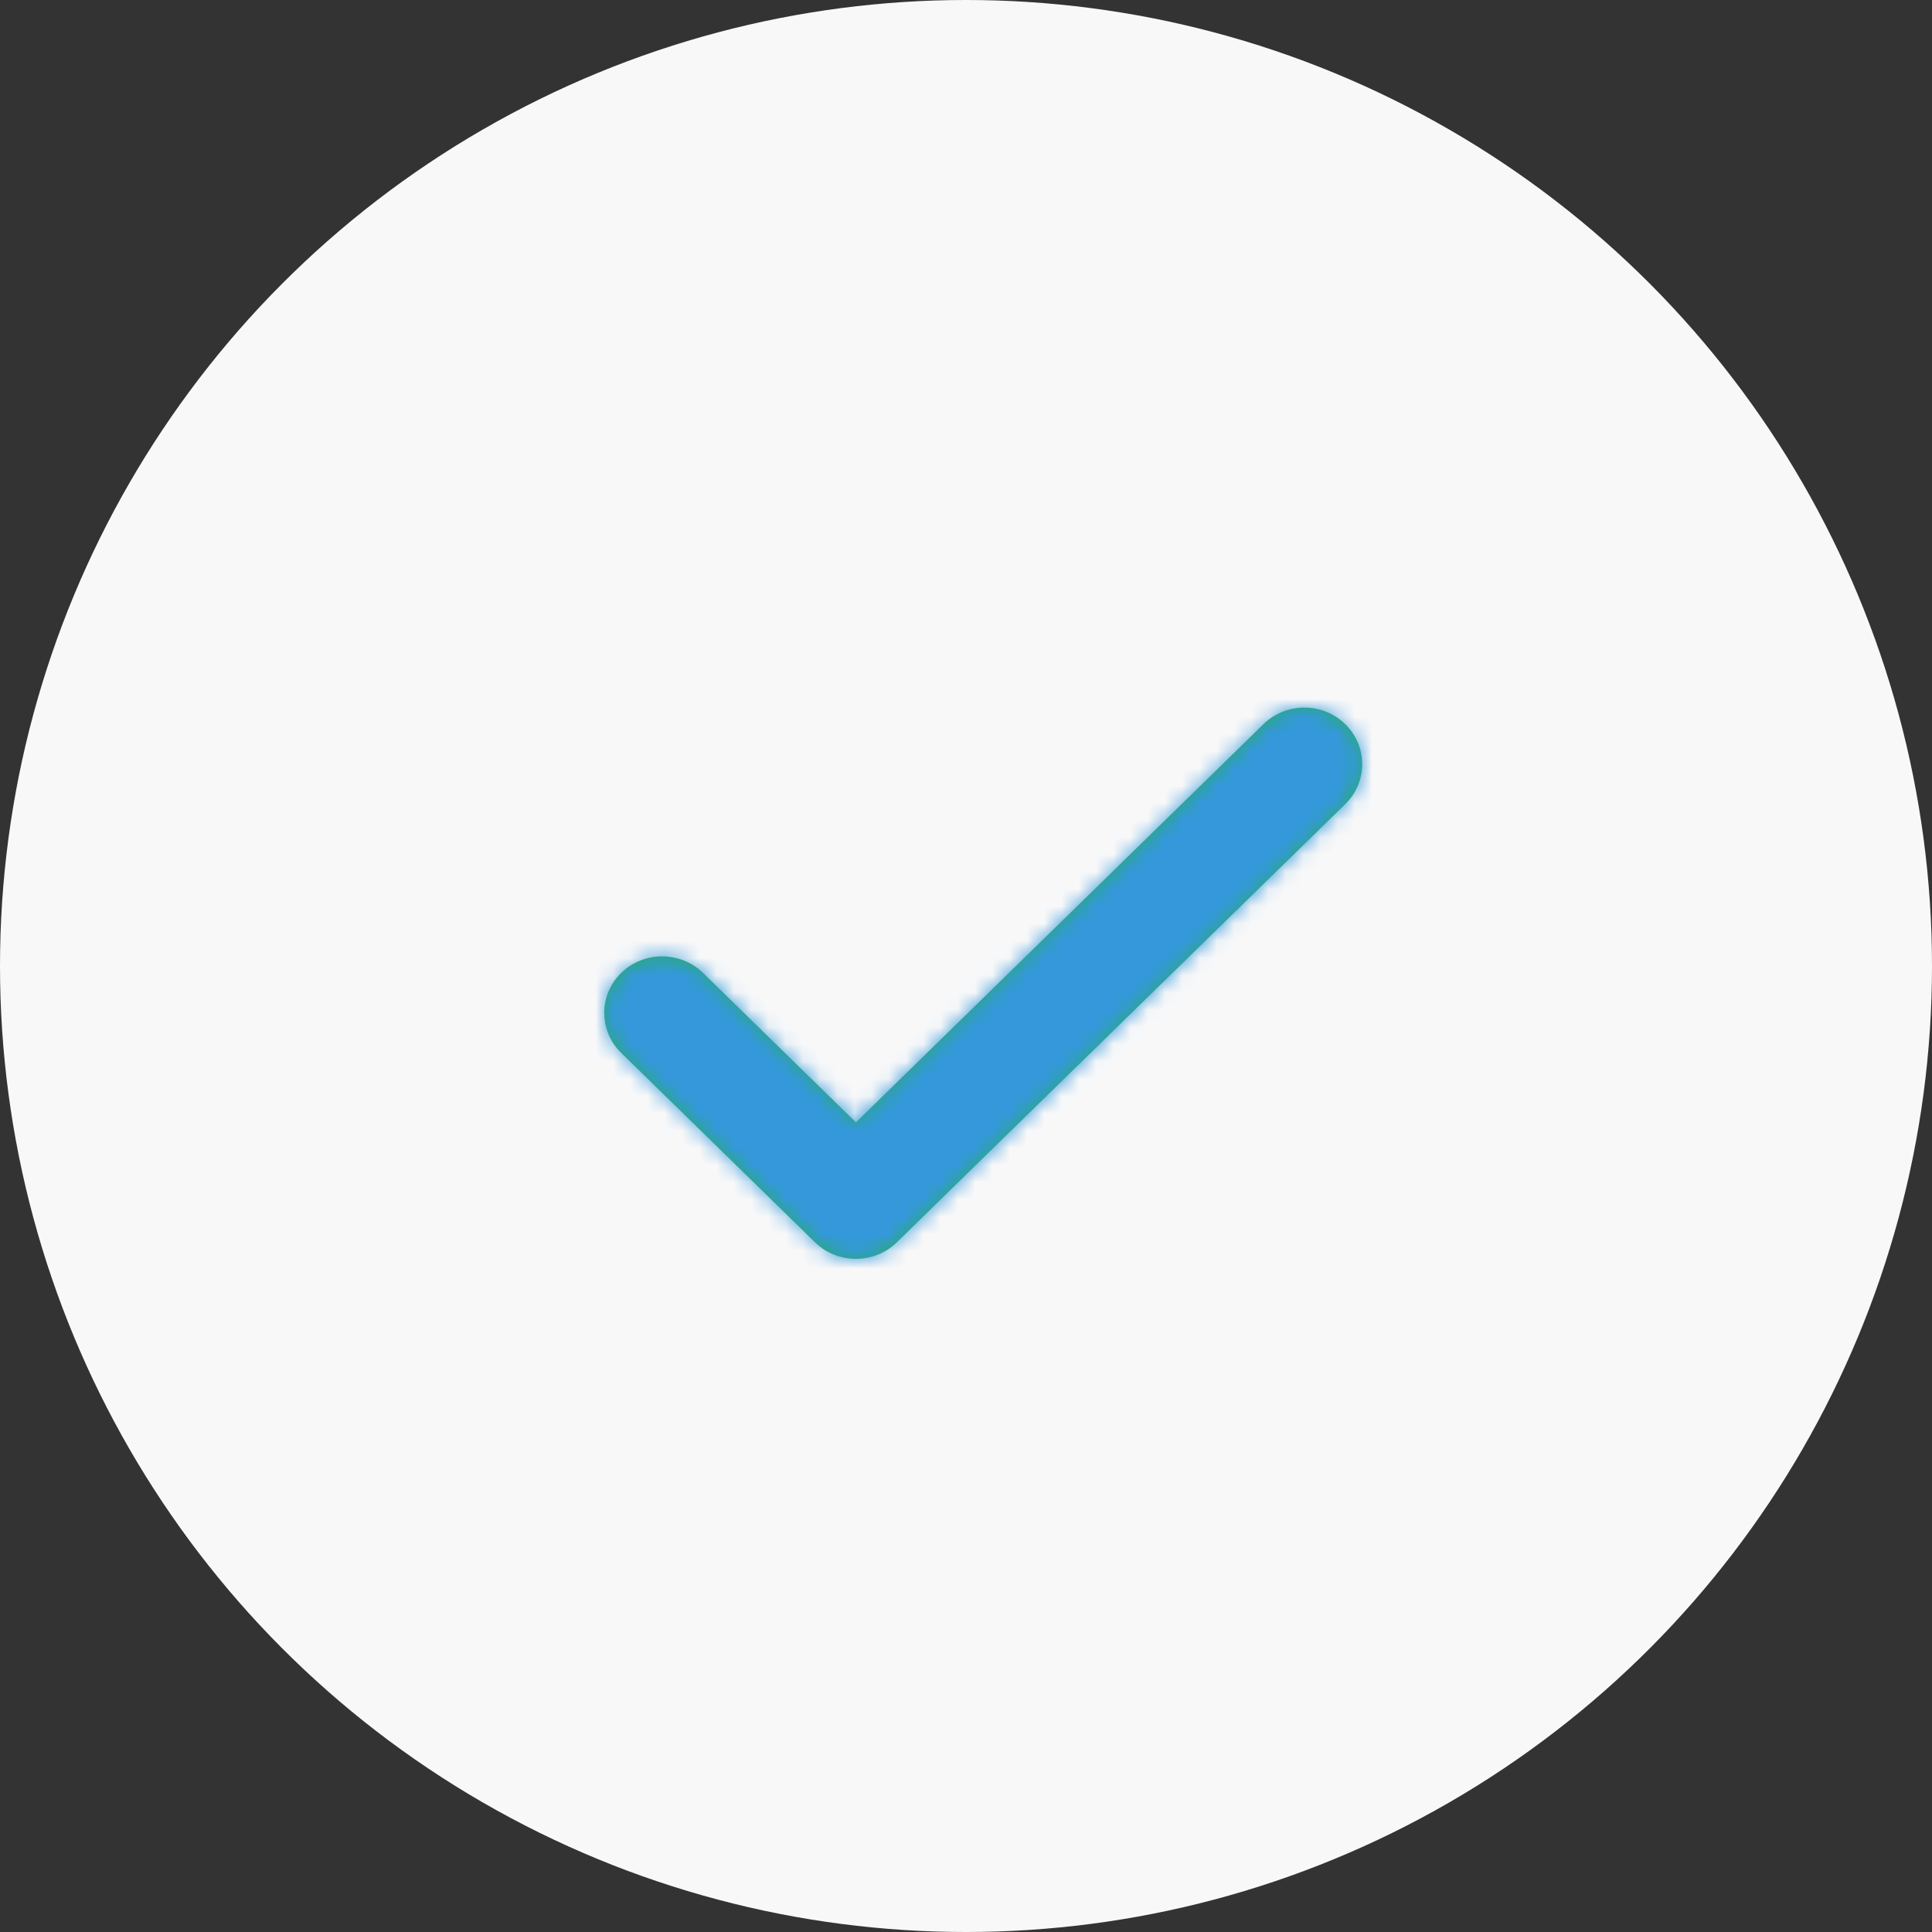
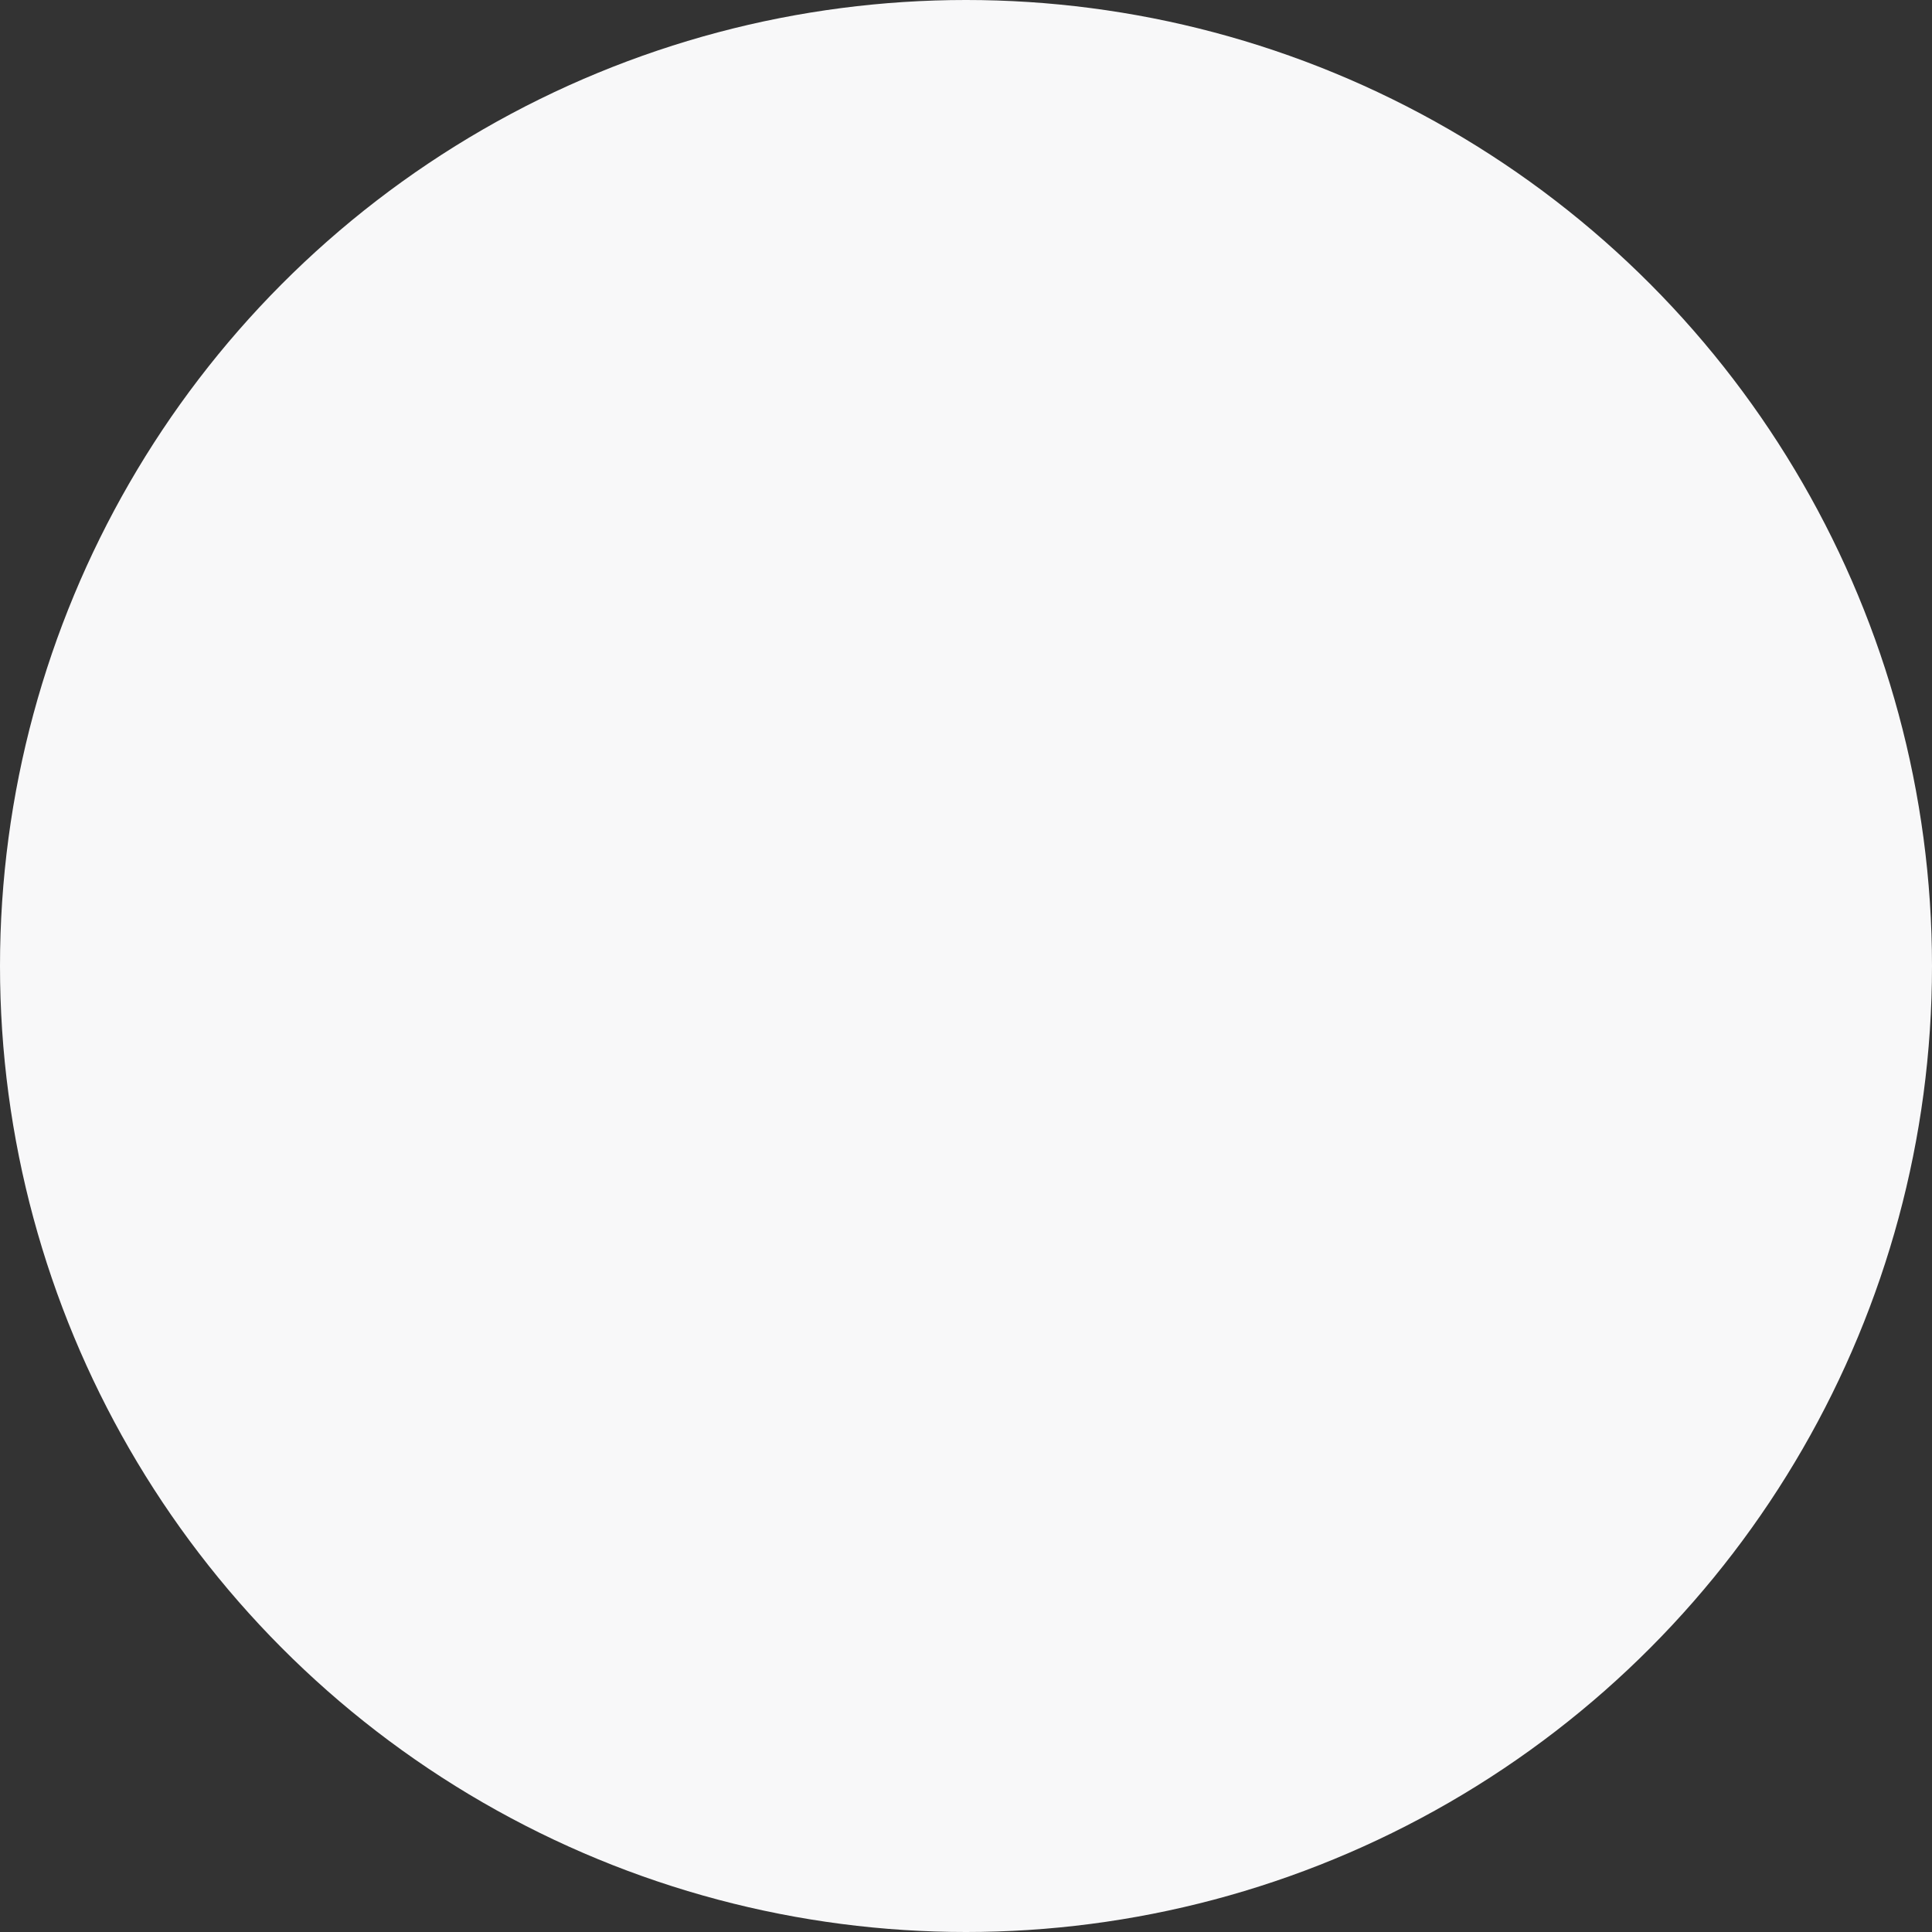
<svg xmlns="http://www.w3.org/2000/svg" xmlns:xlink="http://www.w3.org/1999/xlink" width="112px" height="112px" viewBox="0 0 112 112" version="1.1">
  <rect x="0" y="0" width="112" height="112" fill="#333333" stroke="none" />
  <title>1D5B9D92-6ED4-4082-974D-5E0DE0C3B552</title>
  <desc>Created with sketchtool.</desc>
  <defs>
-     <path d="M20.582,43.94 C19.724,43.94 18.866,43.62 18.21,42.98 L6.974,32 C5.664,30.719 5.664,28.645 6.974,27.364 C8.285,26.085 10.407,26.085 11.718,27.364 L20.582,36.028 L44.205,12.943 C45.516,11.664 47.639,11.664 48.949,12.943 C50.259,14.224 50.259,16.298 48.949,17.579 L22.954,42.98 C22.298,43.62 21.441,43.94 20.582,43.94" id="path-1" />
-   </defs>
+     </defs>
  <g id="BO-Pages" stroke="none" stroke-width="1" fill="none" fill-rule="evenodd">
    <g id="PopIn_Treat" transform="translate(-284, -158)">
      <g id="Dialogs-/-Confirmation-/-Body-Copy" transform="translate(22, 118)">
        <g id="Group" transform="translate(56, 40)">
          <g id="icons/color/circle/address" transform="translate(206, 0)">
            <g id="icons-address">
              <circle id="Oval" fill="#F8F8F9" fill-rule="nonzero" cx="56" cy="56" r="56" />
              <g id="icons/system/clock" transform="translate(29.037, 29.037)">
                <mask id="mask-2" fill="white">
                  <use xlink:href="#path-1" />
                </mask>
                <use id="Fill-8" fill="#27AE61" xlink:href="#path-1" />
                <g id="color/Green" mask="url(#mask-2)" fill="#3498DB" fill-rule="nonzero">
-                   <rect id="Rectangle" x="0" y="0" width="53.926" height="53.926" />
-                 </g>
+                   </g>
              </g>
            </g>
          </g>
        </g>
      </g>
    </g>
  </g>
</svg>